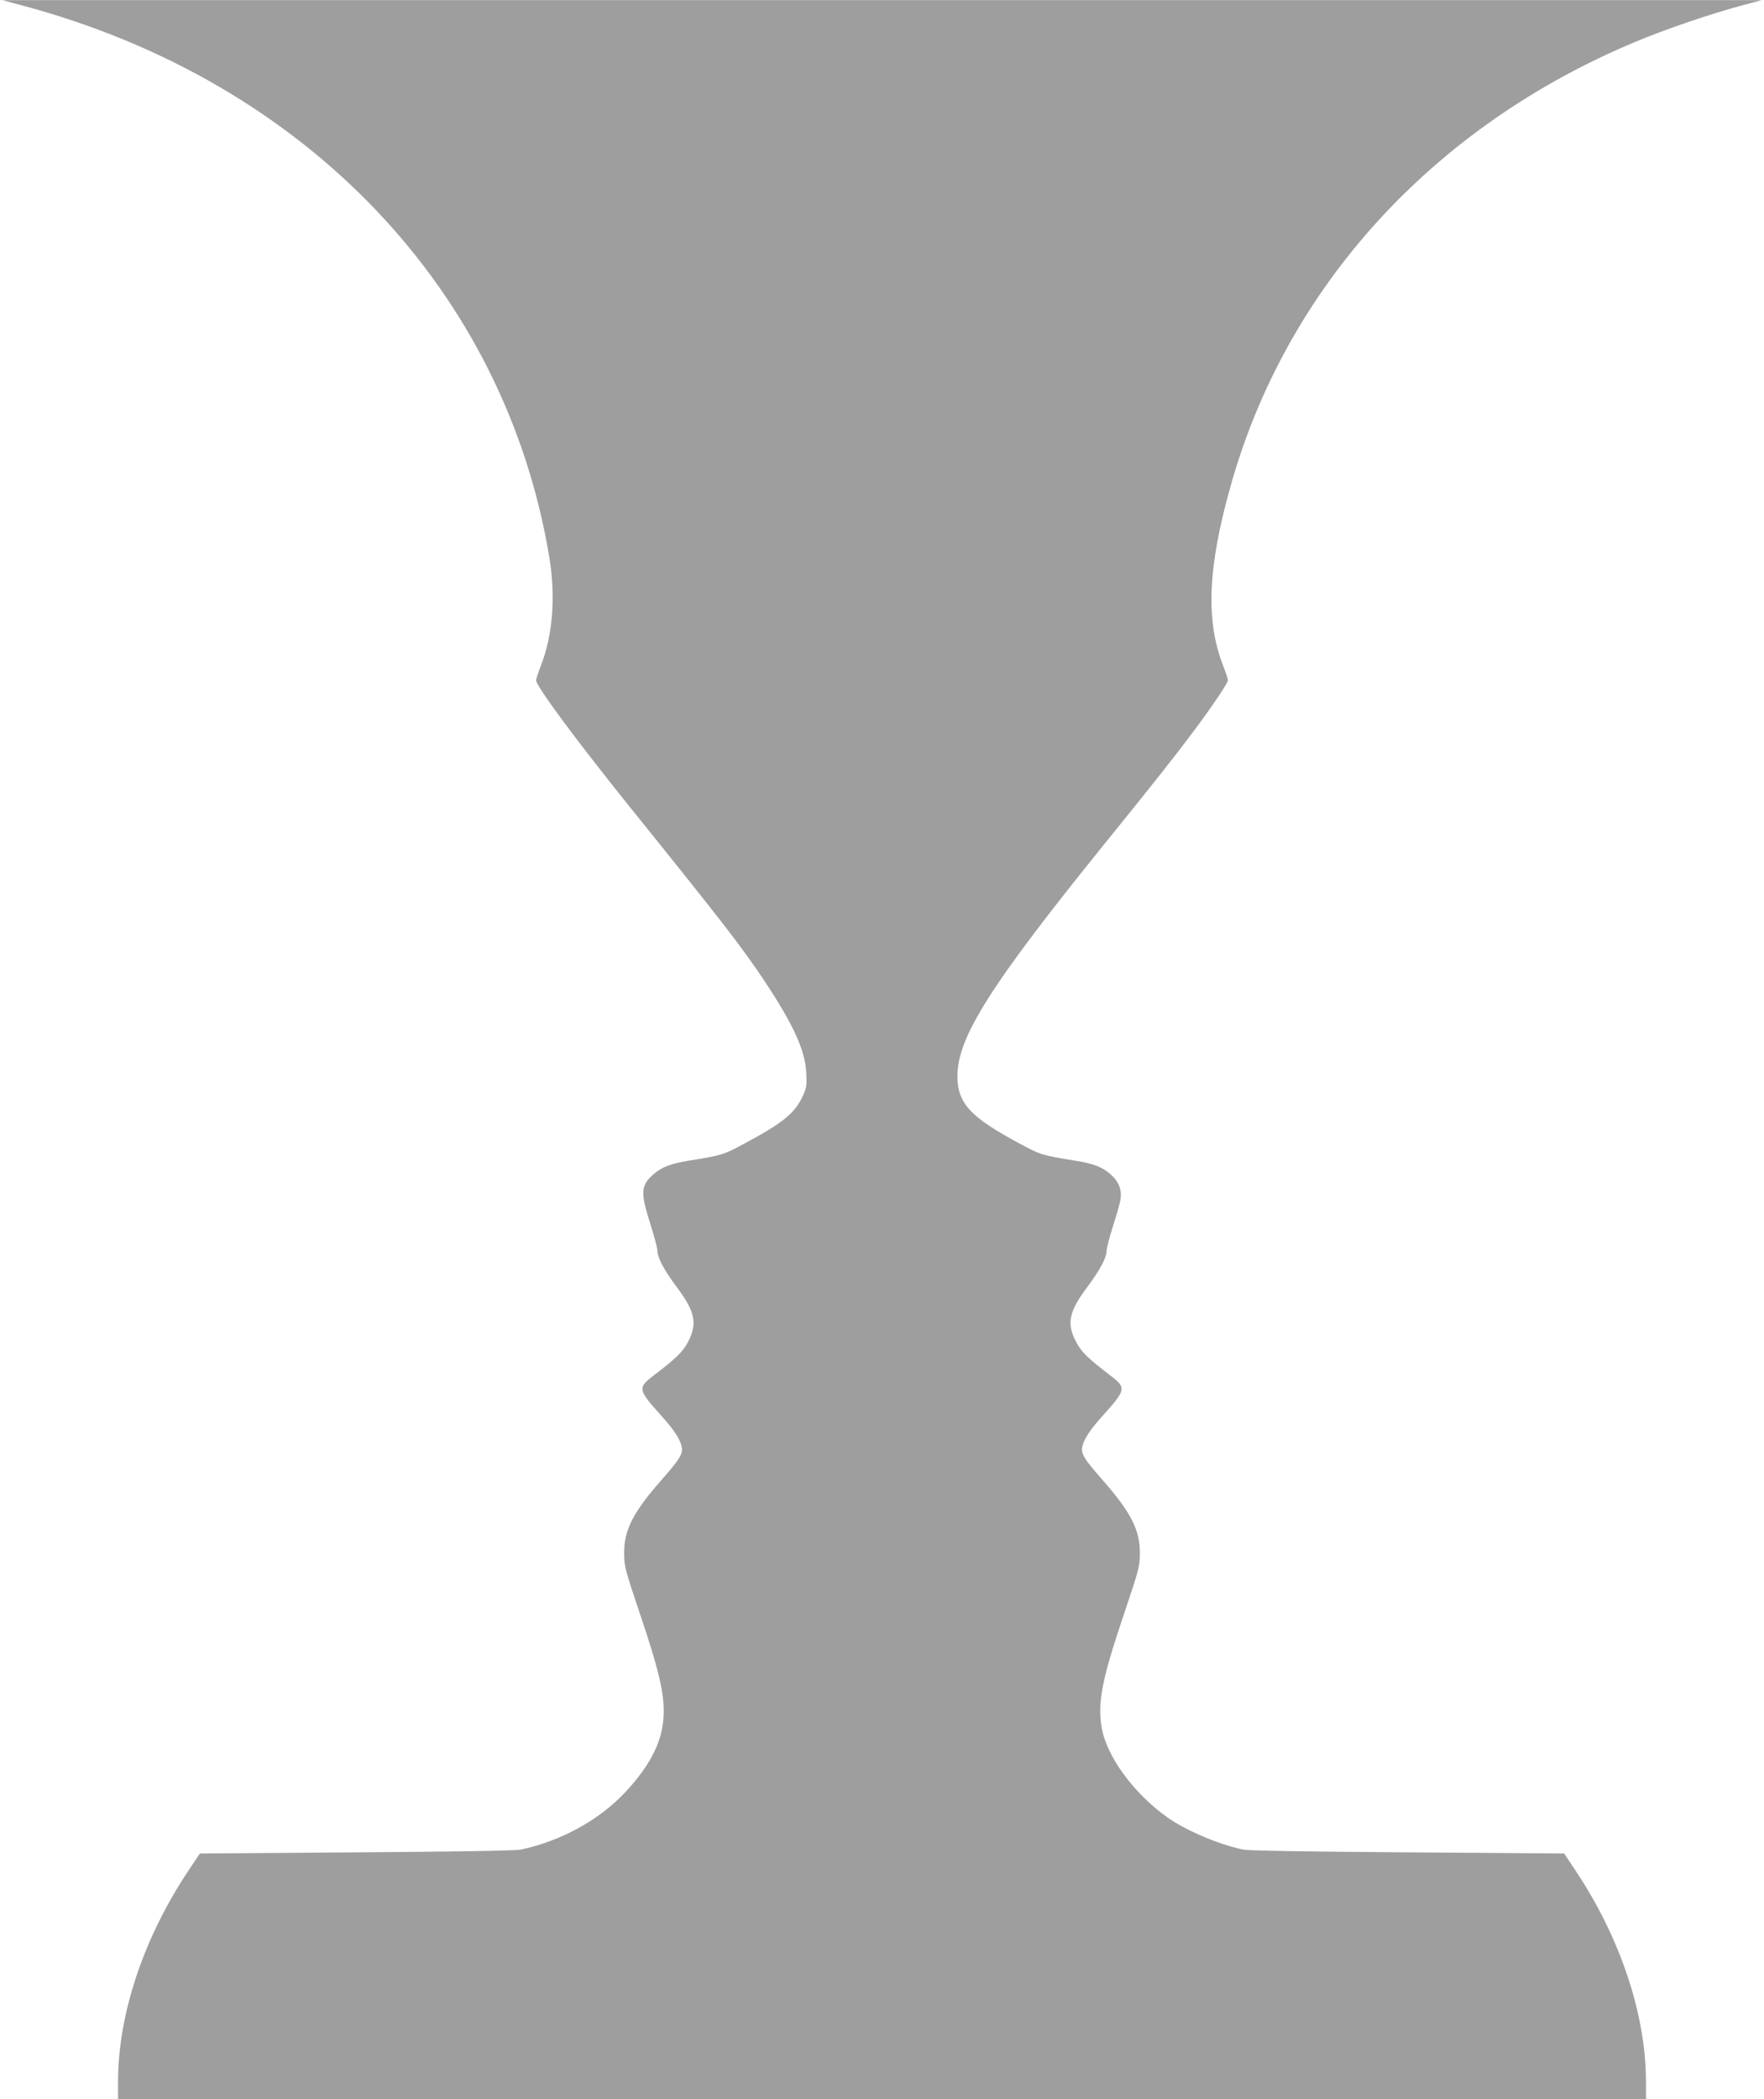
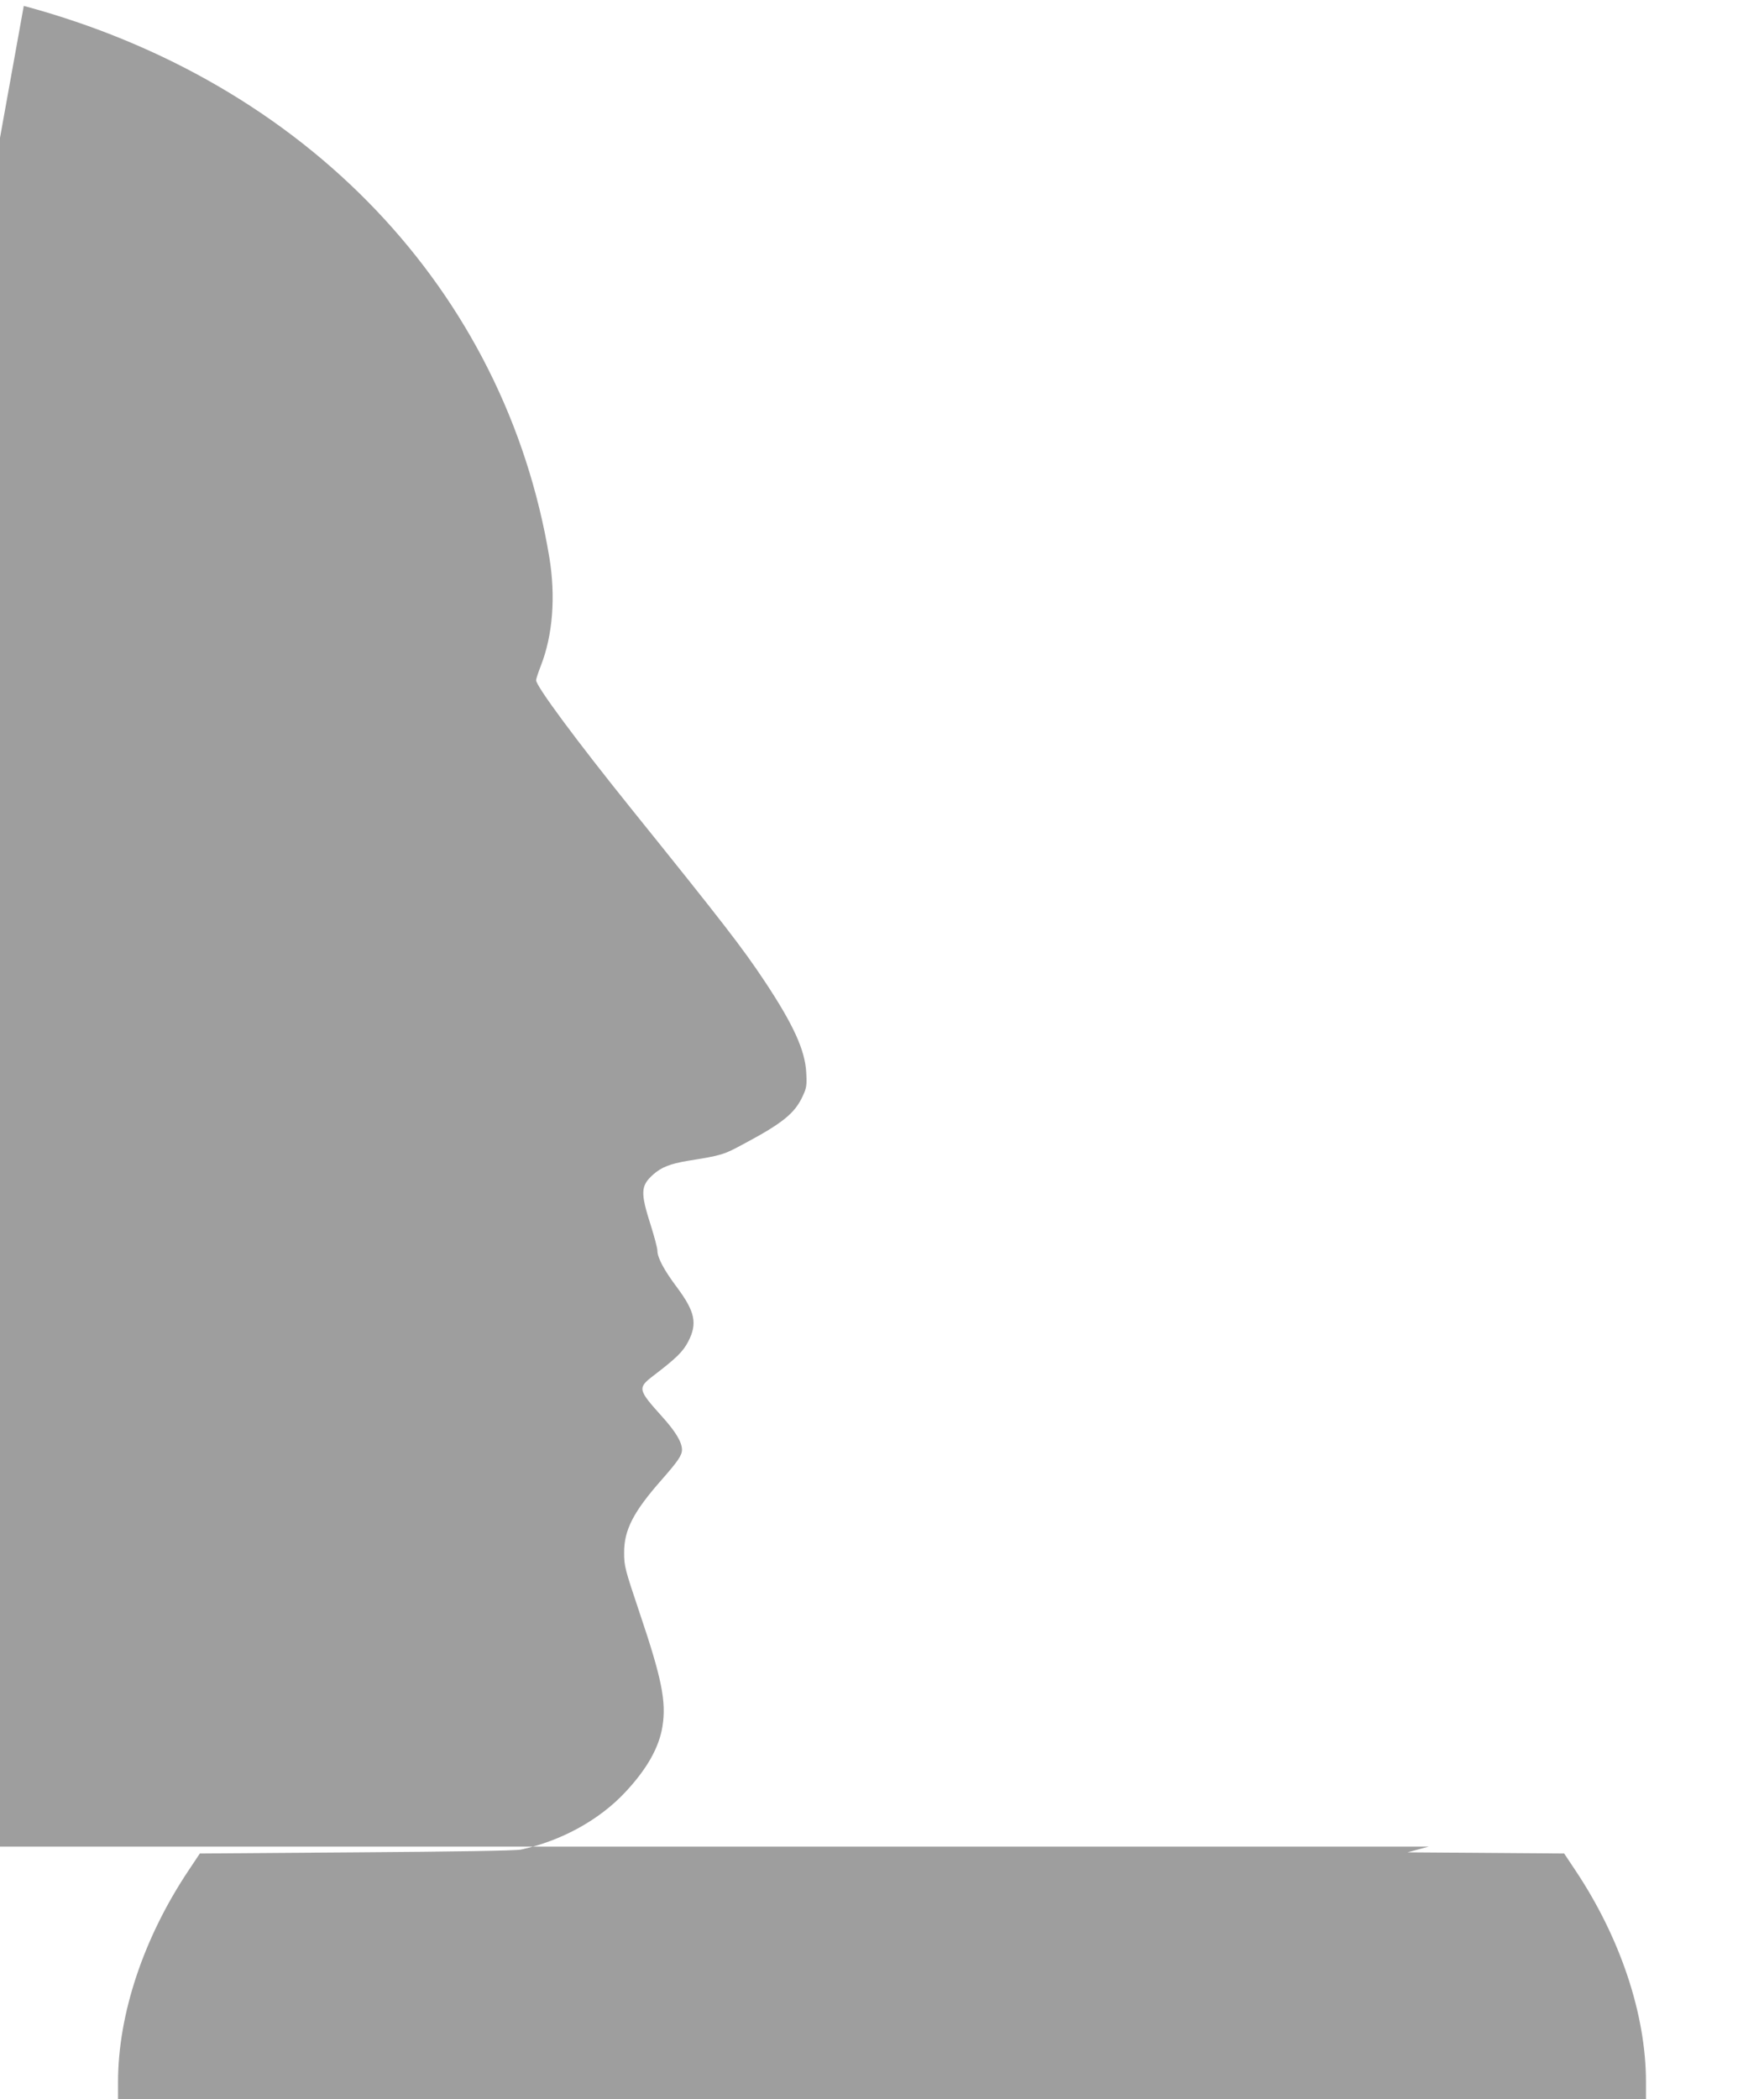
<svg xmlns="http://www.w3.org/2000/svg" version="1.0" width="1076pt" height="1280pt" viewBox="0 0 1076 1280" preserveAspectRatio="xMidYMid meet">
  <g transform="translate(0,1280) scale(0.1,-0.1)" fill="#9e9e9e" stroke="none">
-     <path d="M145 12764 c1723 -463 2936 -1735 3206 -3364 39 -239 21 -473 -52 -660 -16 -41 -29 -81 -29 -88 0 -36 242 -363 579 -782 563 -699 679 -849 814 -1052 176 -265 248 -422 255 -560 4 -76 2 -92 -21 -141 -48 -105 -121 -165 -357 -291 -128 -69 -134 -71 -345 -105 -106 -18 -159 -38 -209 -82 -79 -70 -81 -110 -15 -316 21 -67 39 -135 39 -150 0 -42 40 -118 119 -223 111 -149 126 -221 69 -331 -33 -63 -72 -101 -216 -211 -93 -72 -91 -83 56 -246 84 -93 121 -156 122 -202 0 -35 -24 -70 -125 -185 -172 -195 -229 -306 -228 -445 0 -81 5 -99 96 -370 133 -394 162 -536 138 -687 -20 -128 -94 -260 -226 -401 -157 -169 -390 -298 -637 -351 -28 -7 -418 -13 -1003 -17 l-956 -7 -68 -102 c-275 -411 -431 -878 -431 -1291 l0 -104 4660 0 4660 0 0 104 c0 412 -157 881 -431 1291 l-68 102 -956 7 c-585 4 -975 10 -1003 17 -151 32 -349 117 -461 196 -208 148 -374 376 -402 553 -24 154 4 294 138 690 91 271 96 289 96 370 1 139 -56 250 -228 445 -101 115 -125 150 -125 185 1 46 38 109 122 202 147 163 149 174 56 246 -144 110 -183 148 -215 211 -58 110 -43 182 68 331 79 105 119 181 119 223 0 15 18 83 39 150 22 67 42 139 45 159 11 61 -9 112 -60 157 -50 44 -102 64 -209 82 -211 34 -217 36 -345 105 -301 161 -380 246 -380 412 0 236 201 554 890 1407 315 389 442 550 550 695 118 158 210 295 210 312 0 7 -13 47 -29 88 -108 276 -94 600 45 1095 340 1215 1234 2195 2472 2711 182 76 452 168 637 218 l130 35 -5365 0 -5365 0 130 -35z" />
+     <path d="M145 12764 c1723 -463 2936 -1735 3206 -3364 39 -239 21 -473 -52 -660 -16 -41 -29 -81 -29 -88 0 -36 242 -363 579 -782 563 -699 679 -849 814 -1052 176 -265 248 -422 255 -560 4 -76 2 -92 -21 -141 -48 -105 -121 -165 -357 -291 -128 -69 -134 -71 -345 -105 -106 -18 -159 -38 -209 -82 -79 -70 -81 -110 -15 -316 21 -67 39 -135 39 -150 0 -42 40 -118 119 -223 111 -149 126 -221 69 -331 -33 -63 -72 -101 -216 -211 -93 -72 -91 -83 56 -246 84 -93 121 -156 122 -202 0 -35 -24 -70 -125 -185 -172 -195 -229 -306 -228 -445 0 -81 5 -99 96 -370 133 -394 162 -536 138 -687 -20 -128 -94 -260 -226 -401 -157 -169 -390 -298 -637 -351 -28 -7 -418 -13 -1003 -17 l-956 -7 -68 -102 c-275 -411 -431 -878 -431 -1291 l0 -104 4660 0 4660 0 0 104 c0 412 -157 881 -431 1291 l-68 102 -956 7 l130 35 -5365 0 -5365 0 130 -35z" />
  </g>
</svg>